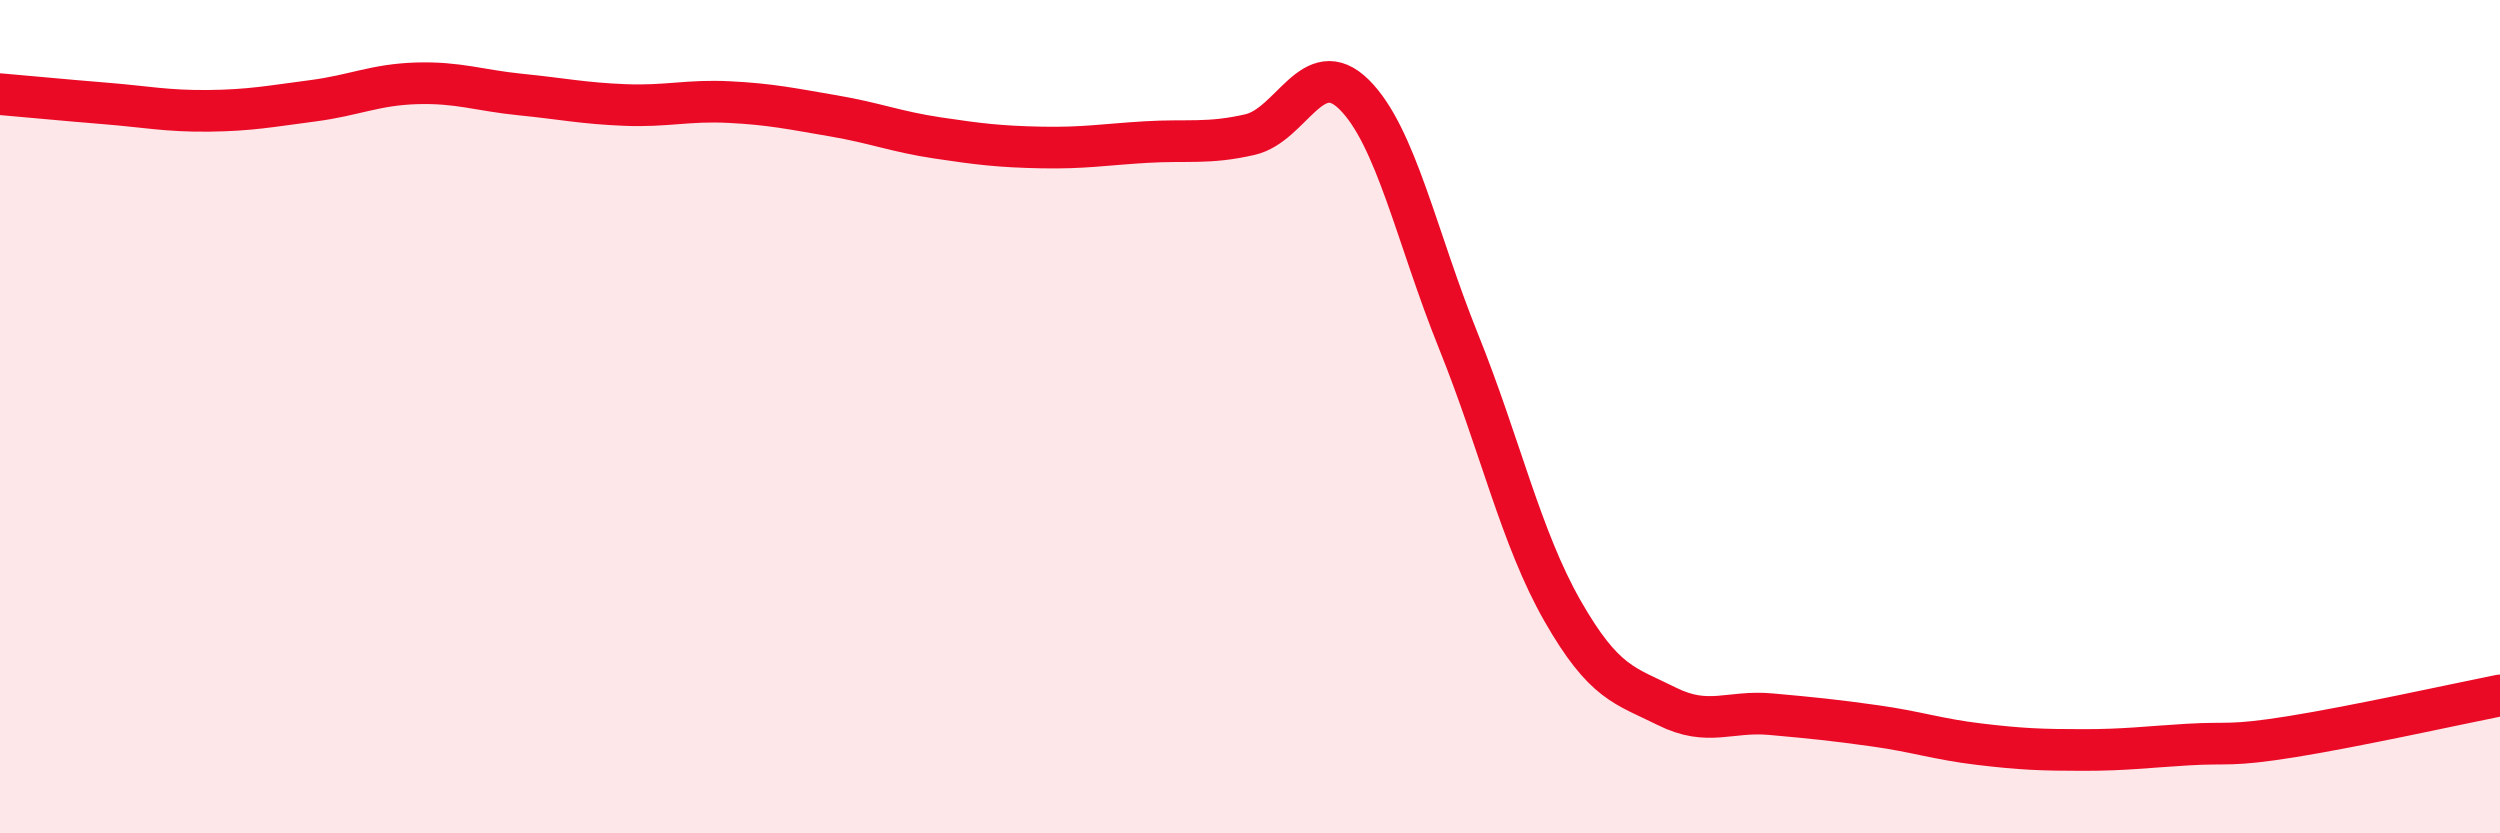
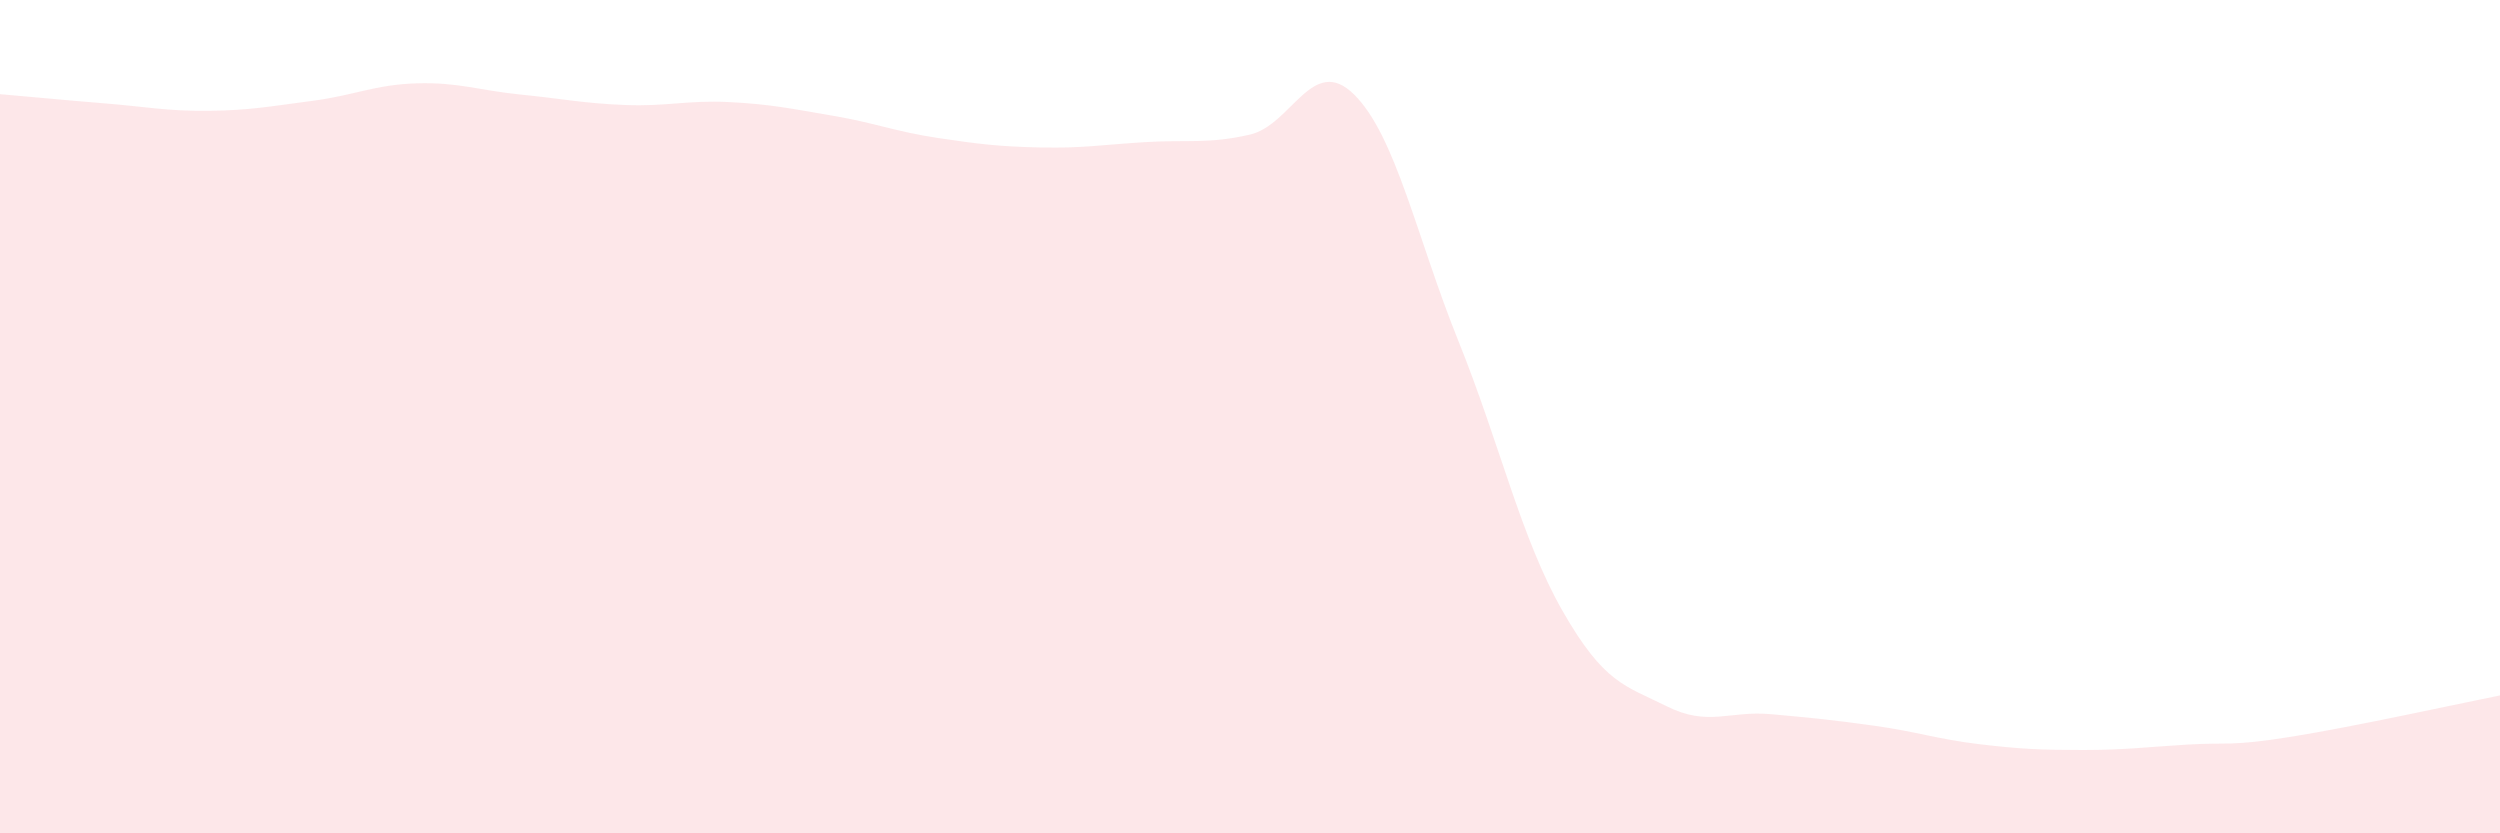
<svg xmlns="http://www.w3.org/2000/svg" width="60" height="20" viewBox="0 0 60 20">
  <path d="M 0,2.26 C 0.5,2.3 1.5,2.4 2.5,2.48 C 3.5,2.56 4,2.67 5,2.66 C 6,2.65 6.5,2.55 7.5,2.42 C 8.5,2.29 9,2.03 10,2 C 11,1.97 11.5,2.17 12.5,2.27 C 13.5,2.37 14,2.48 15,2.52 C 16,2.56 16.5,2.4 17.5,2.45 C 18.5,2.5 19,2.61 20,2.78 C 21,2.95 21.5,3.16 22.5,3.31 C 23.5,3.46 24,3.52 25,3.54 C 26,3.56 26.5,3.47 27.5,3.41 C 28.5,3.35 29,3.46 30,3.23 C 31,3 31.5,1.28 32.5,2.27 C 33.5,3.26 34,5.7 35,8.18 C 36,10.66 36.5,12.91 37.5,14.66 C 38.5,16.41 39,16.45 40,16.95 C 41,17.45 41.5,17.05 42.5,17.14 C 43.5,17.23 44,17.28 45,17.42 C 46,17.56 46.5,17.74 47.5,17.86 C 48.5,17.98 49,18 50,18 C 51,18 51.5,17.93 52.5,17.87 C 53.5,17.81 53.5,17.92 55,17.68 C 56.5,17.44 59,16.89 60,16.69L60 20L0 20Z" fill="#EB0A25" opacity="0.1" stroke-linecap="round" stroke-linejoin="round" />
-   <path d="M 0,2.26 C 0.5,2.3 1.5,2.4 2.5,2.48 C 3.5,2.56 4,2.67 5,2.66 C 6,2.65 6.5,2.55 7.5,2.42 C 8.5,2.29 9,2.03 10,2 C 11,1.97 11.5,2.17 12.5,2.27 C 13.5,2.37 14,2.48 15,2.52 C 16,2.56 16.5,2.4 17.5,2.45 C 18.5,2.5 19,2.61 20,2.78 C 21,2.95 21.5,3.16 22.5,3.31 C 23.5,3.46 24,3.52 25,3.54 C 26,3.56 26.5,3.47 27.5,3.41 C 28.5,3.35 29,3.46 30,3.23 C 31,3 31.5,1.28 32.5,2.27 C 33.5,3.26 34,5.7 35,8.18 C 36,10.66 36.5,12.91 37.5,14.66 C 38.5,16.41 39,16.45 40,16.95 C 41,17.45 41.5,17.05 42.5,17.14 C 43.5,17.23 44,17.28 45,17.42 C 46,17.56 46.5,17.74 47.5,17.86 C 48.5,17.98 49,18 50,18 C 51,18 51.5,17.93 52.5,17.87 C 53.5,17.81 53.5,17.92 55,17.68 C 56.5,17.44 59,16.89 60,16.69" stroke="#EB0A25" stroke-width="1" fill="none" stroke-linecap="round" stroke-linejoin="round" />
</svg>